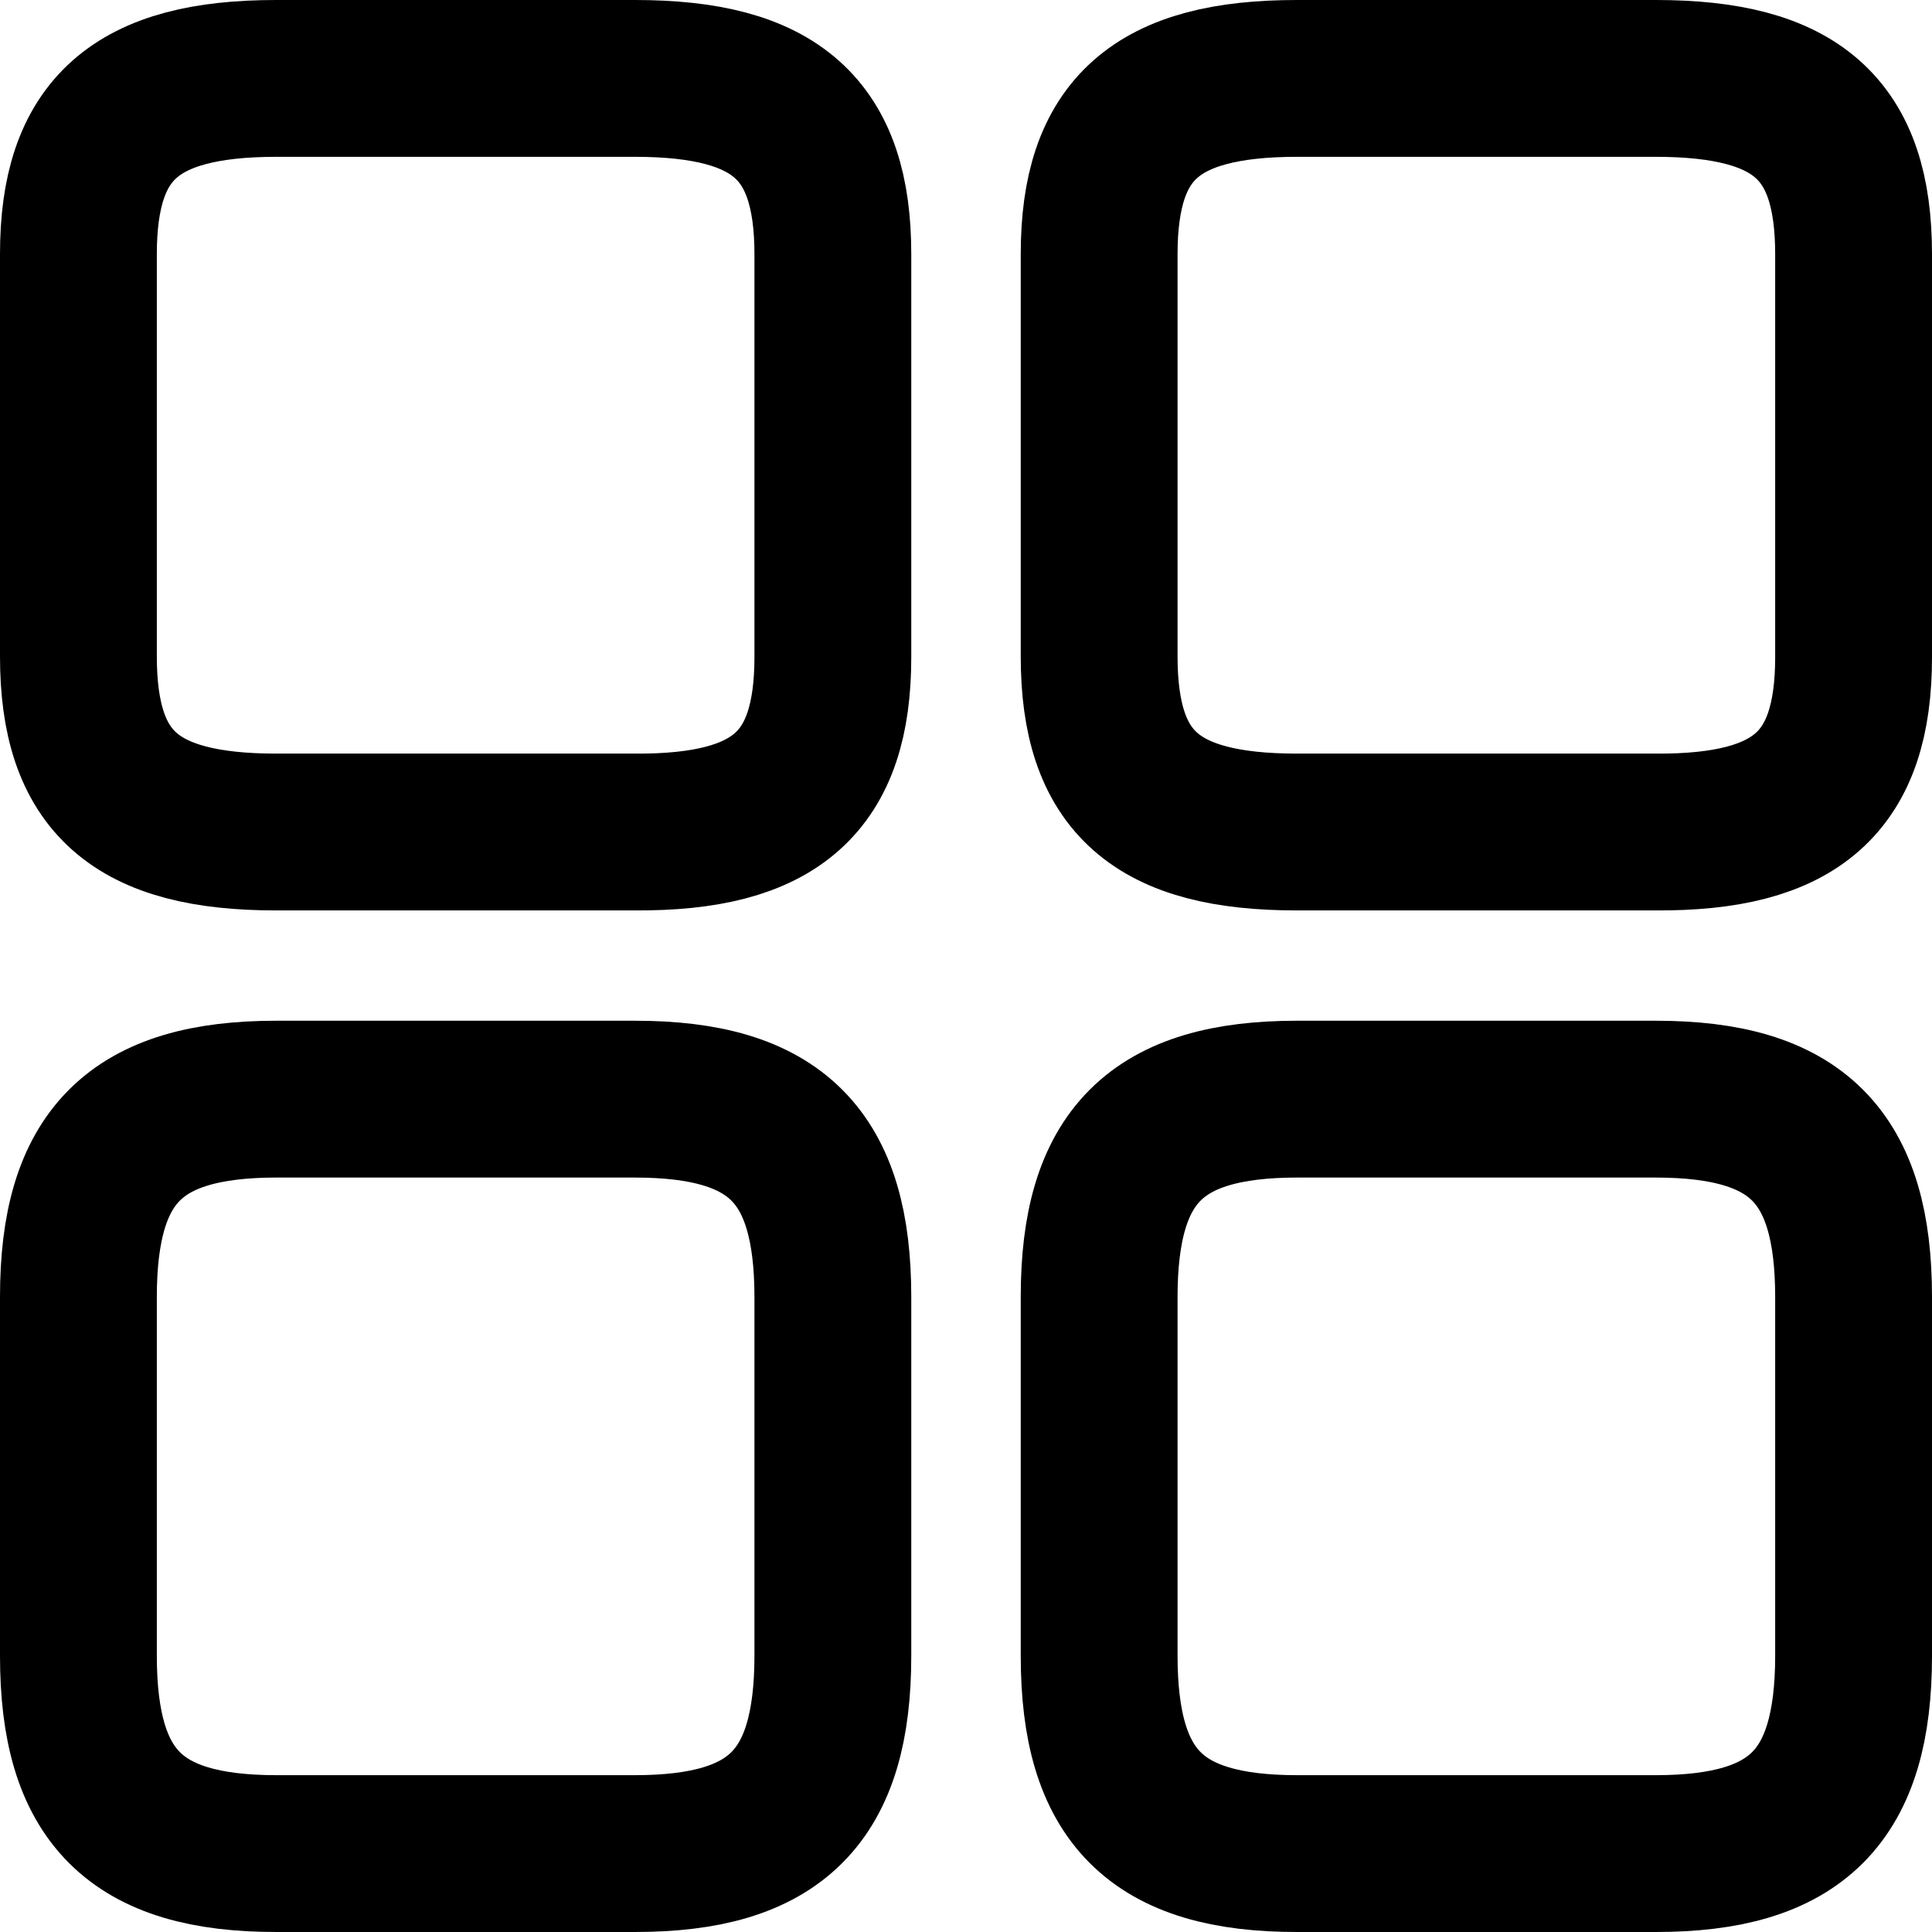
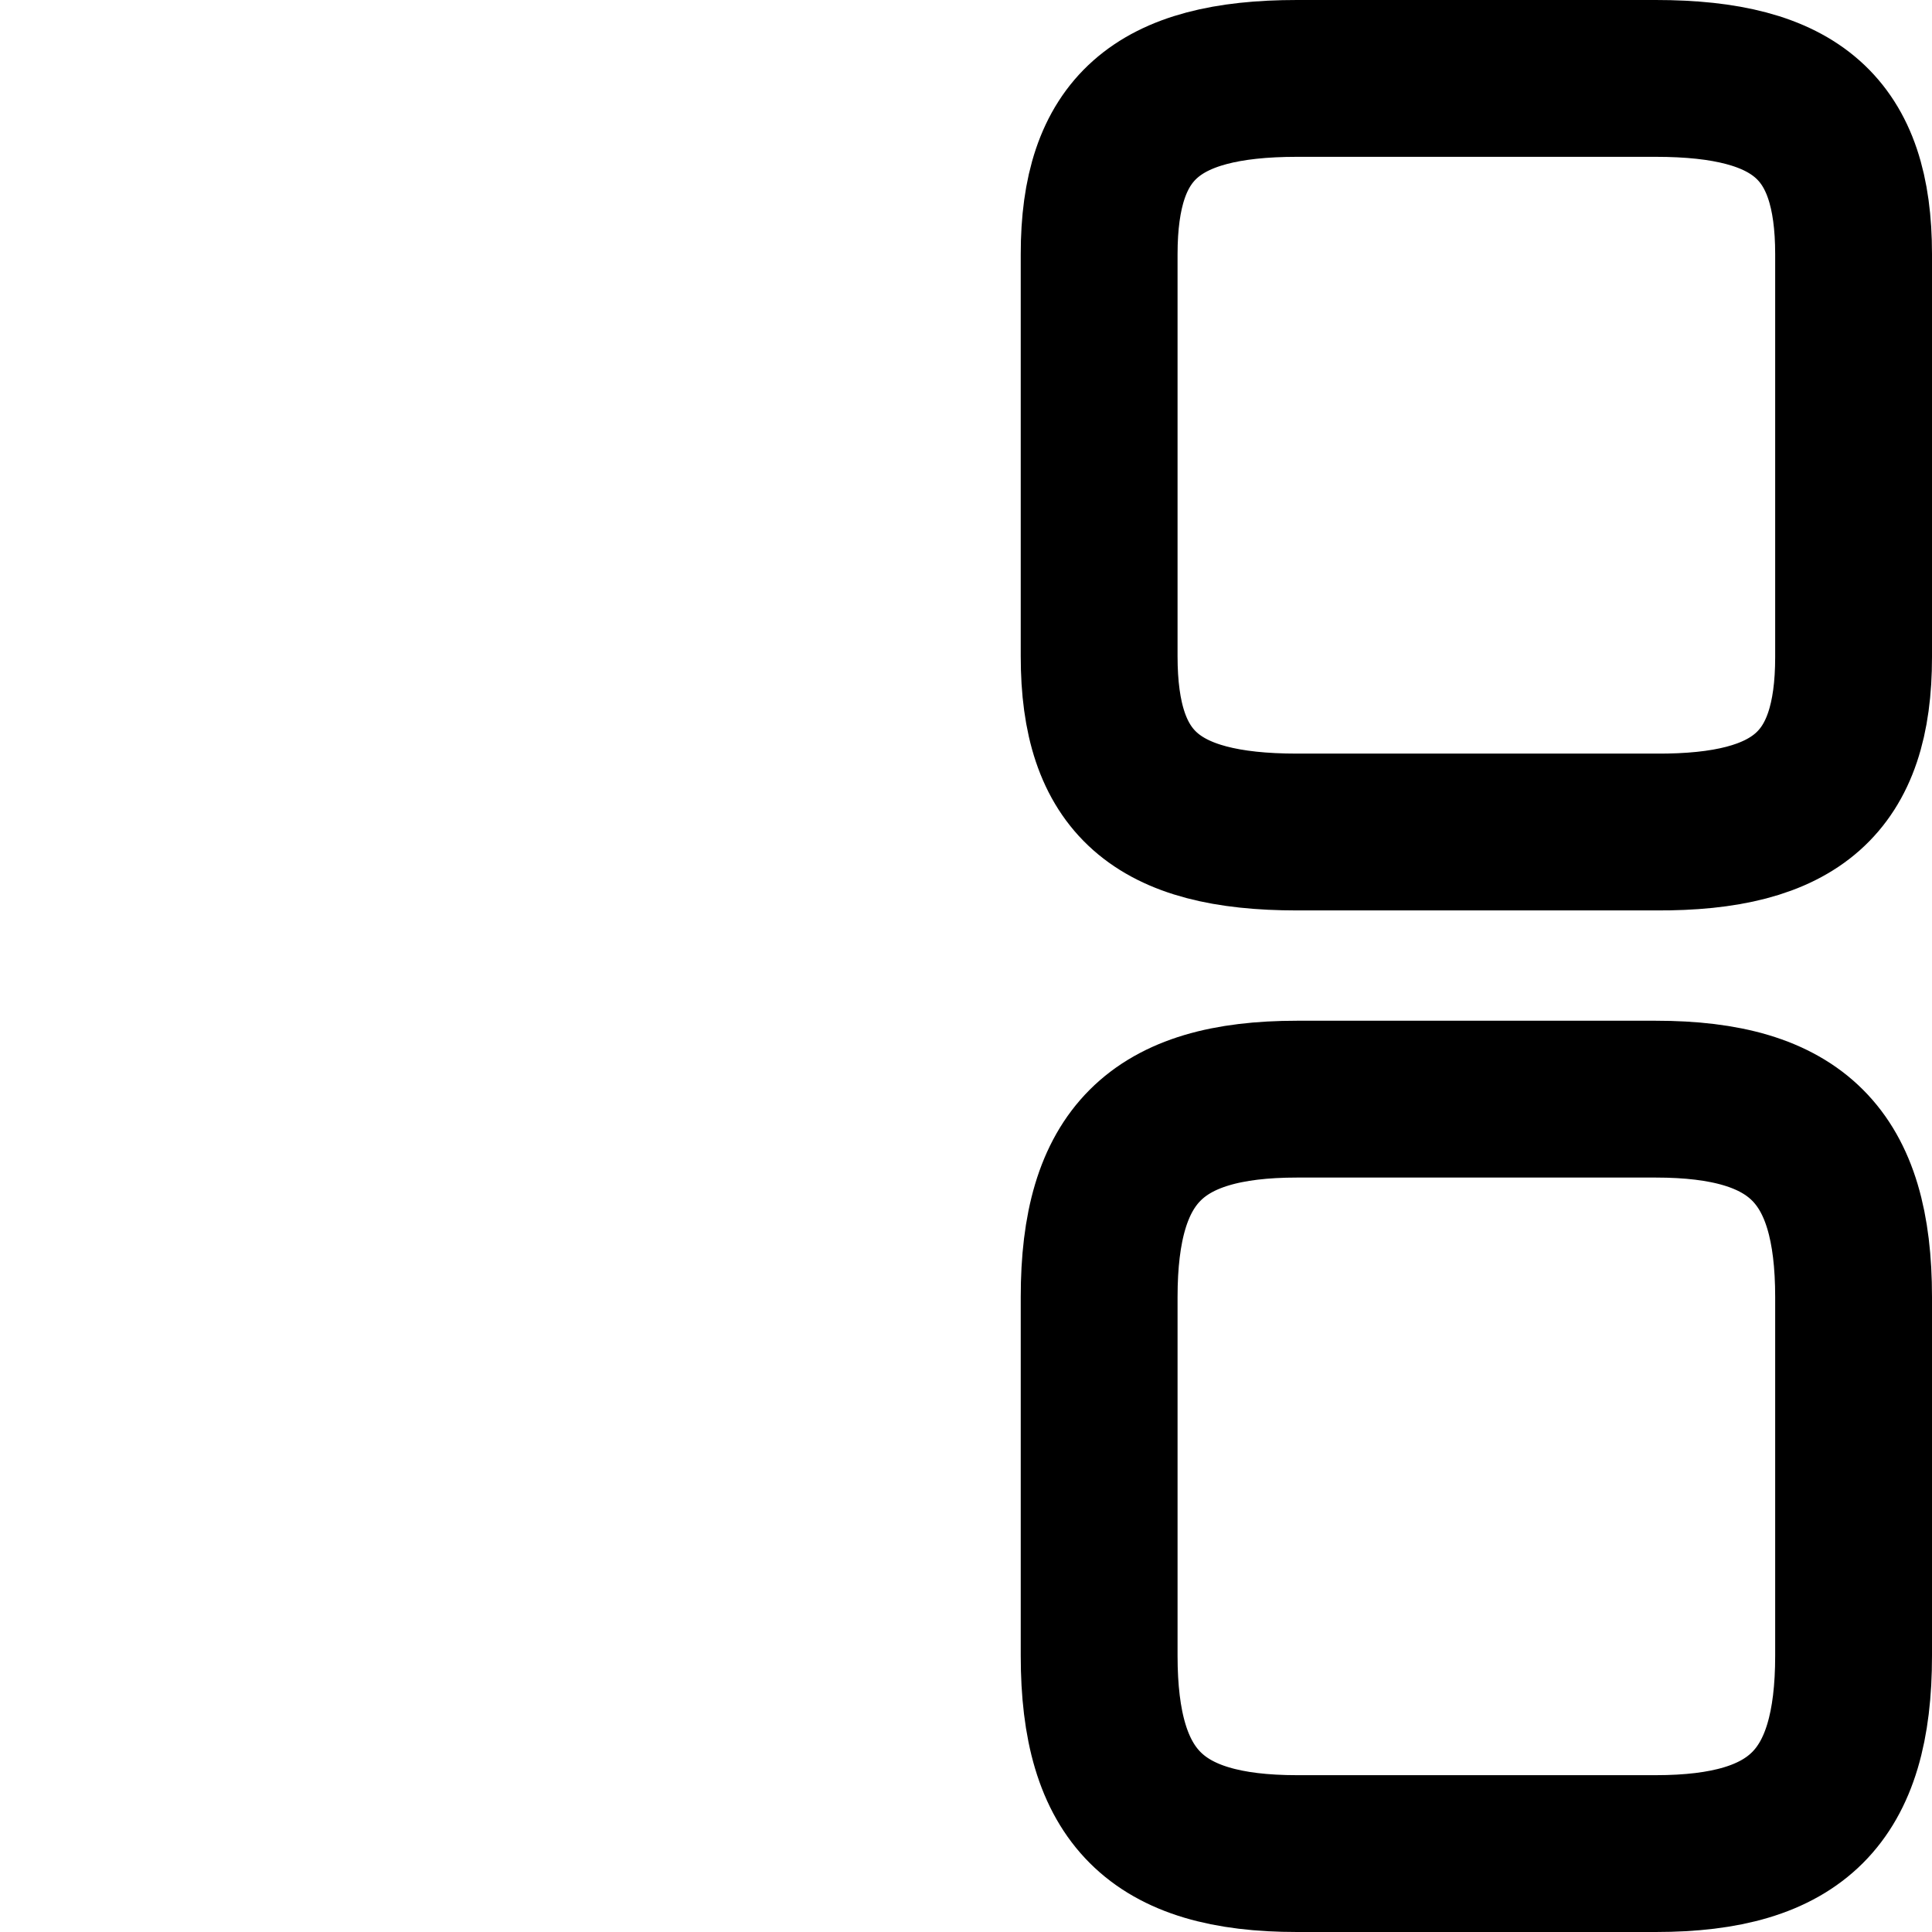
<svg xmlns="http://www.w3.org/2000/svg" width="18.479" height="18.479" viewBox="0 0 18.479 18.479">
  <g id="Grid" transform="translate(-1.25 -1.25)">
    <path id="Path_233" data-name="Path 233" d="M20.716,7.535V3.681c0-1.2-.543-1.681-1.893-1.681h-3.43c-1.35,0-1.893.484-1.893,1.681V7.527c0,1.205.543,1.681,1.893,1.681h3.43C20.173,9.216,20.716,8.732,20.716,7.535Z" transform="translate(-1.737)" fill="none" stroke="currentColor" stroke-linecap="round" stroke-linejoin="round" stroke-width="1.5" />
    <path id="Path_234" data-name="Path 234" d="M20.716,18.823v-3.43c0-1.35-.543-1.893-1.893-1.893h-3.43c-1.35,0-1.893.543-1.893,1.893v3.43c0,1.35.543,1.893,1.893,1.893h3.43C20.173,20.716,20.716,20.173,20.716,18.823Z" transform="translate(-1.737 -1.737)" fill="none" stroke="currentColor" stroke-linecap="round" stroke-linejoin="round" stroke-width="1.5" />
-     <path id="Path_235" data-name="Path 235" d="M9.216,7.535V3.681C9.216,2.484,8.673,2,7.323,2H3.893C2.543,2,2,2.484,2,3.681V7.527c0,1.205.543,1.681,1.893,1.681h3.43C8.673,9.216,9.216,8.732,9.216,7.535Z" fill="none" stroke="currentColor" stroke-linecap="round" stroke-linejoin="round" stroke-width="1.5" />
-     <path id="Path_236" data-name="Path 236" d="M9.216,18.823v-3.43c0-1.35-.543-1.893-1.893-1.893H3.893C2.543,13.5,2,14.043,2,15.393v3.43c0,1.35.543,1.893,1.893,1.893h3.43C8.673,20.716,9.216,20.173,9.216,18.823Z" transform="translate(0 -1.737)" fill="none" stroke="currentColor" stroke-linecap="round" stroke-linejoin="round" stroke-width="1.5" />
  </g>
</svg>